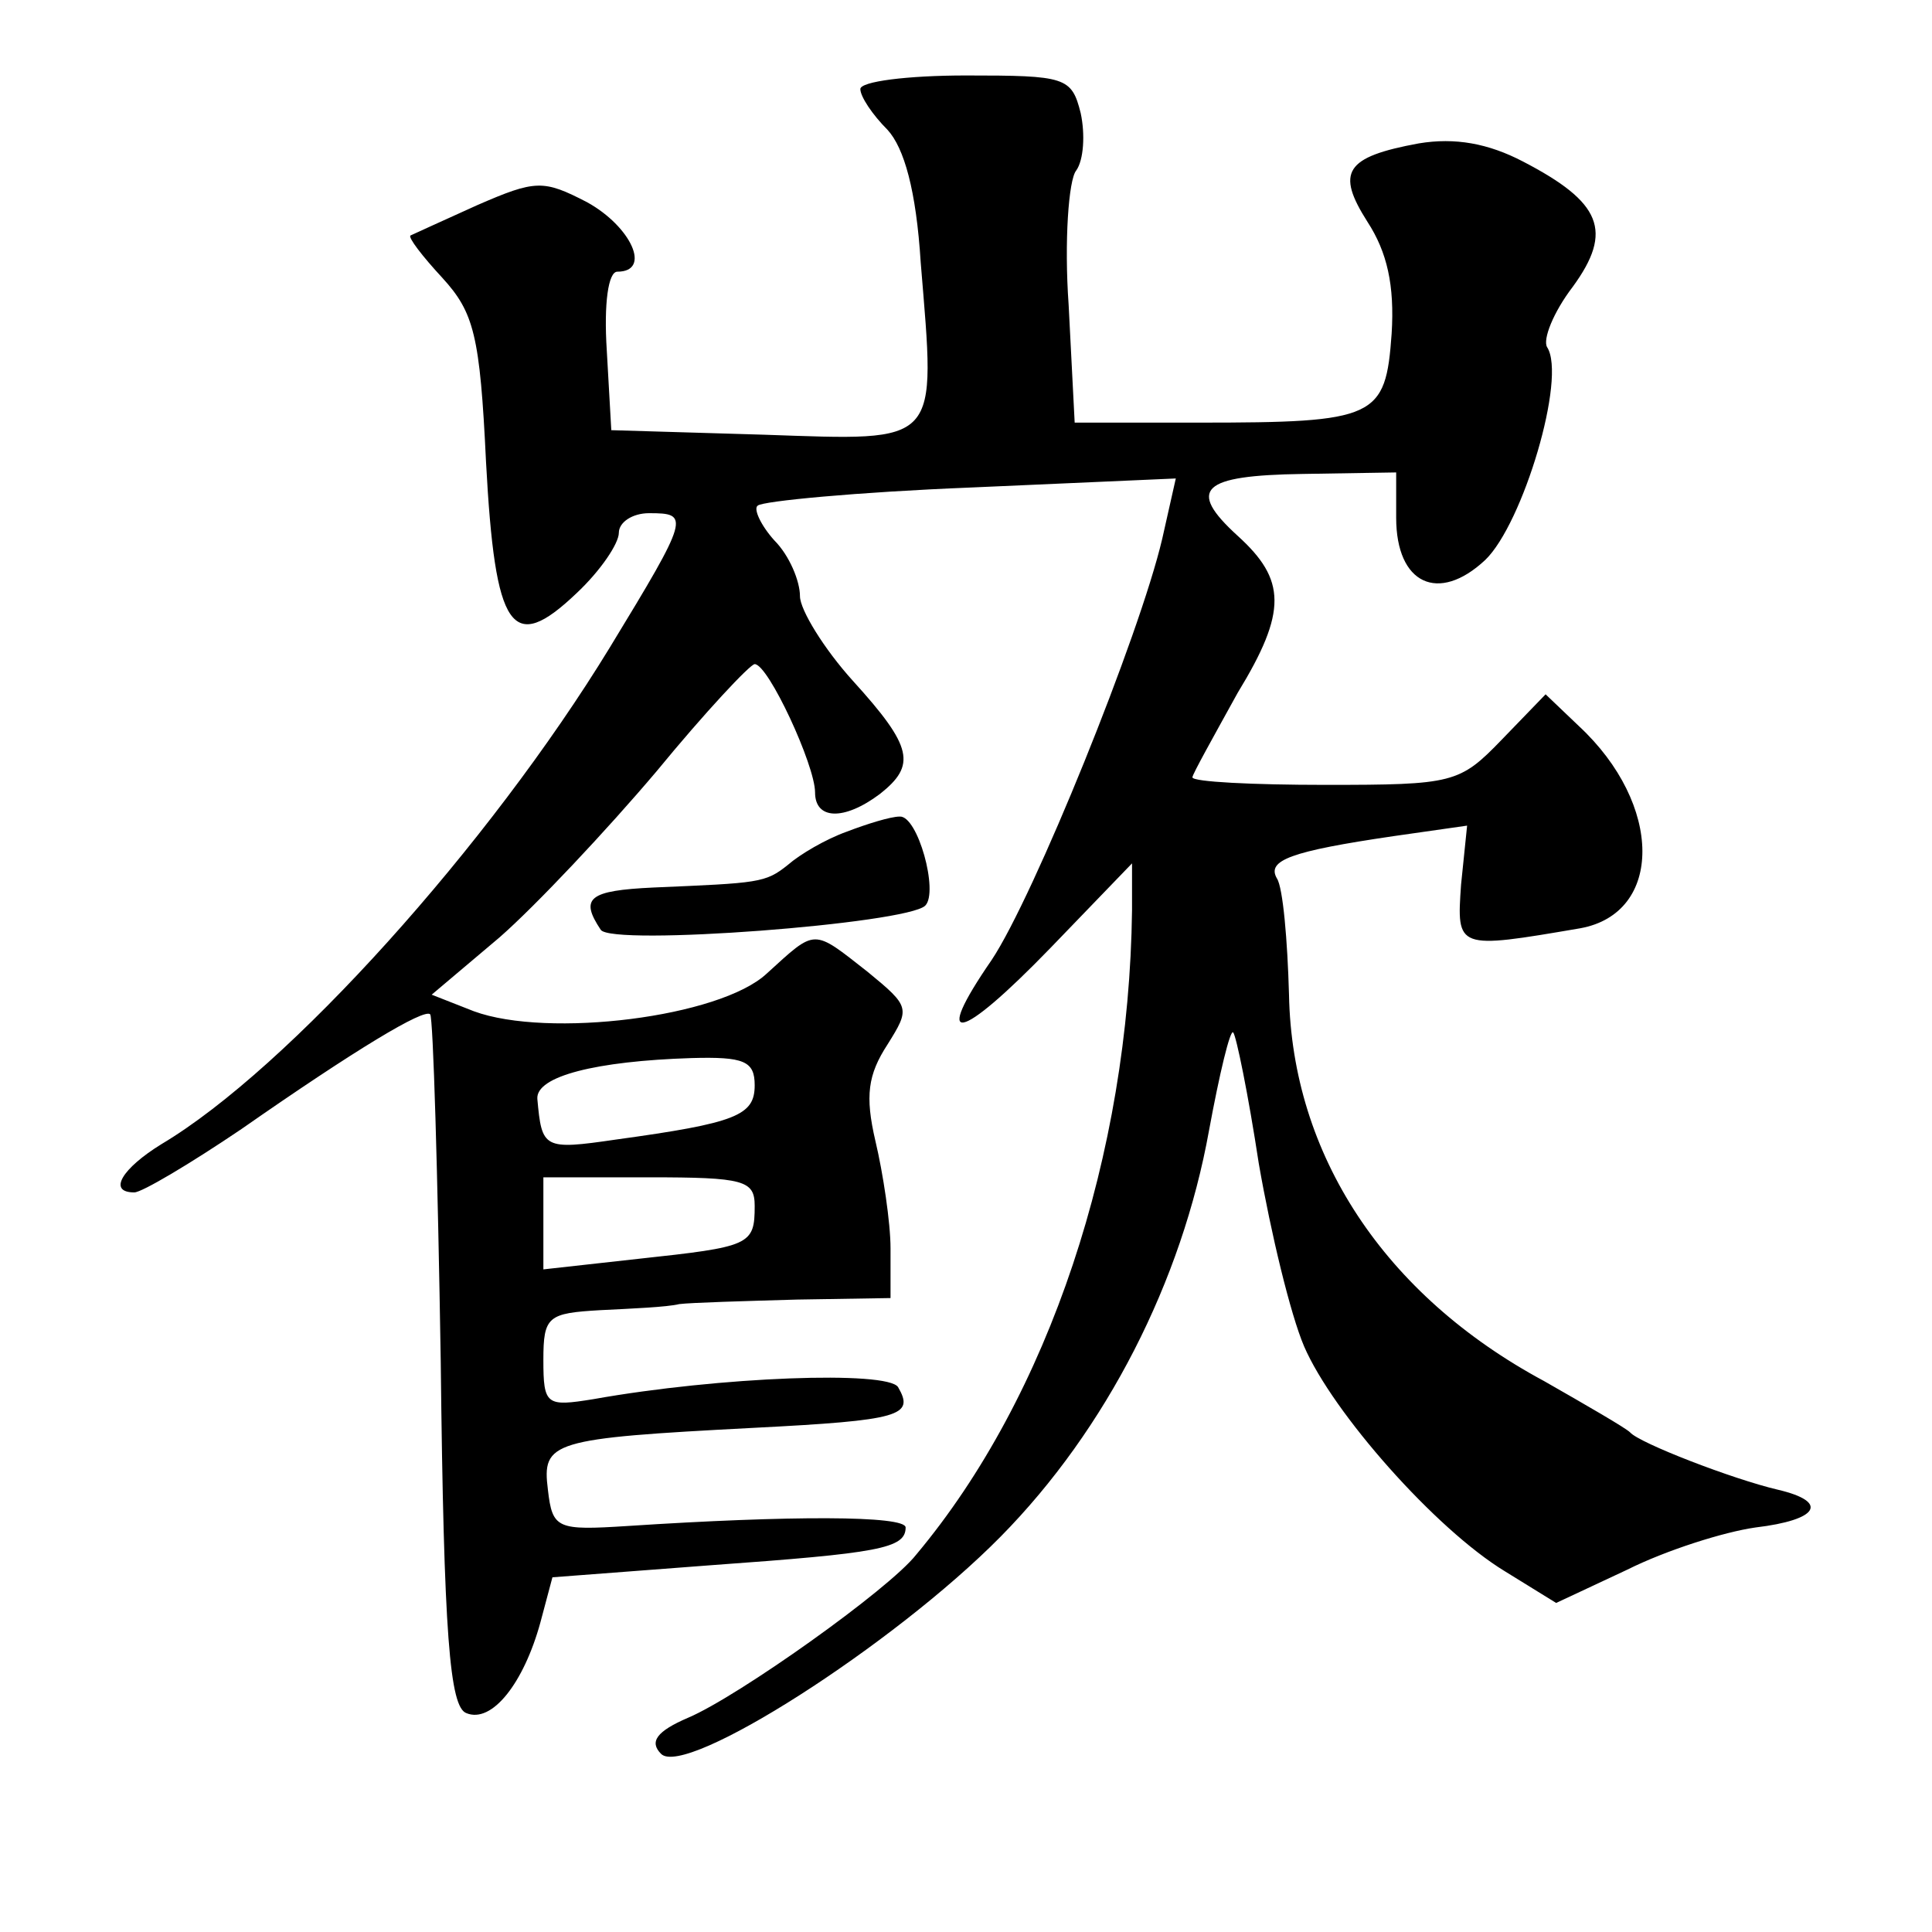
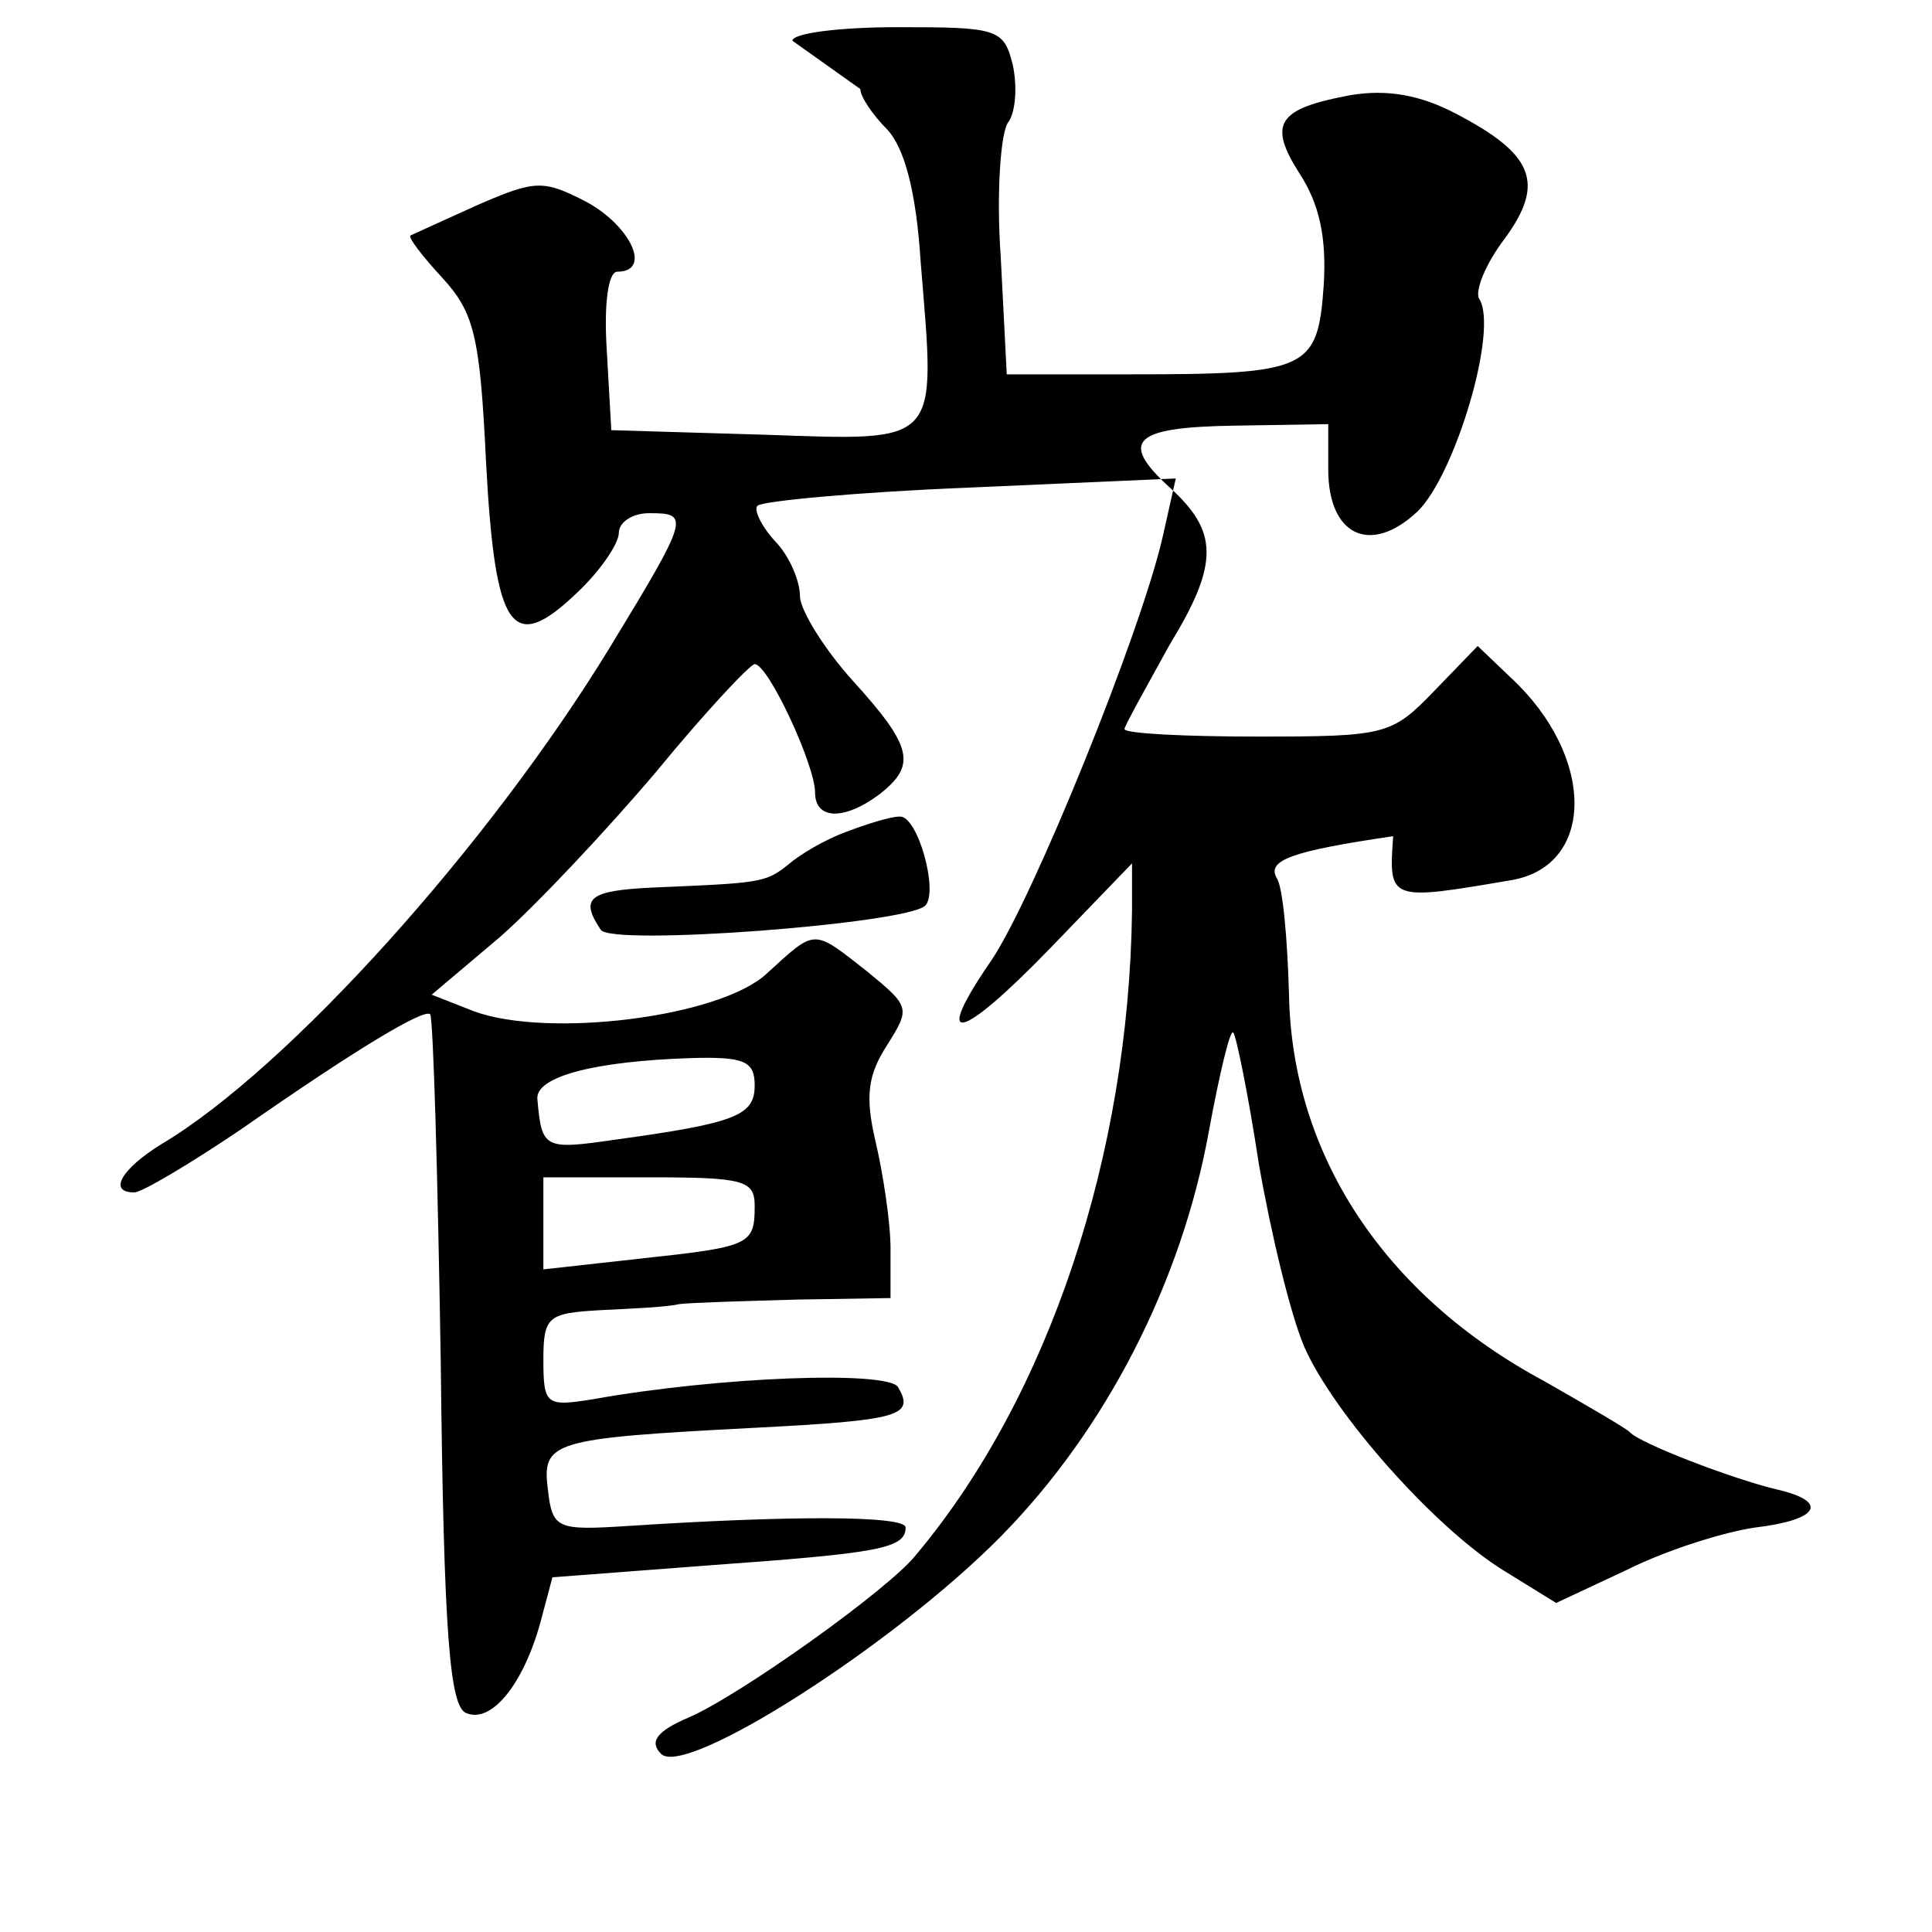
<svg xmlns="http://www.w3.org/2000/svg" version="1.0" width="128pt" height="128pt" viewBox="0 0 128 128" preserveAspectRatio="xMidYMid meet">
  <g transform="translate(0,128) scale(0.1,-0.1)" fill="#0" stroke="none">
-     <path d="M570 1221 c0 -5 8 -17 18 -27 11 -12 19 -40 22 -88 10 -122 14 -118 -104 -114 l-101 3 -3 53 c-2 31 1 52 7 52 23 0 9 30 -20 46 -29 15 -34 15 -73 -2 -22 -10 -42 -19 -44 -20 -2 -1 8 -14 21 -28 21 -23 25 -38 29 -122 6 -112 17 -128 60 -87 16 15 28 33 28 40 0 7 9 13 20 13 27 0 27 -2 -26 -89 -80 -131 -213 -279 -297 -329 -26 -16 -36 -32 -18 -32 5 0 37 19 71 42 76 53 121 80 125 76 2 -2 5 -105 7 -230 2 -182 6 -229 17 -233 17 -7 38 20 49 60 l8 30 105 8 c111 8 129 11 129 25 0 8 -77 8 -184 1 -47 -3 -50 -2 -53 24 -4 32 2 34 136 41 98 5 107 8 96 27 -7 11 -118 7 -202 -8 -31 -5 -33 -4 -33 26 0 29 3 31 38 33 20 1 44 2 52 4 8 1 43 2 78 3 l62 1 0 33 c0 17 -5 50 -10 71 -7 30 -5 44 8 64 15 24 15 25 -13 48 -37 29 -34 29 -67 -1 -31 -29 -145 -43 -194 -25 l-28 11 45 38 c24 21 71 71 104 110 32 39 62 71 65 71 9 0 40 -67 40 -85 0 -18 19 -19 43 -1 24 19 22 31 -18 75 -19 21 -35 47 -35 56 0 10 -7 27 -17 37 -9 10 -14 21 -11 23 3 3 66 9 141 12 l136 6 -9 -40 c-15 -64 -85 -237 -113 -279 -40 -58 -22 -55 39 8 l54 56 0 -31 c-2 -162 -55 -322 -143 -427 -18 -23 -118 -94 -151 -108 -21 -9 -26 -16 -18 -24 16 -16 154 72 225 144 70 71 120 169 138 269 7 38 14 67 16 65 2 -2 10 -41 17 -87 8 -46 21 -100 30 -121 19 -44 87 -121 133 -149 l34 -21 47 22 c26 13 64 25 85 28 42 5 49 17 15 25 -30 7 -92 31 -98 38 -3 3 -29 18 -57 34 -106 57 -167 150 -169 256 -1 36 -4 71 -8 77 -7 12 9 18 77 28 l49 7 -4 -39 c-3 -43 -3 -43 79 -29 55 10 55 82 -1 134 l-22 21 -29 -30 c-28 -29 -32 -30 -117 -30 -48 0 -88 2 -88 5 0 2 14 27 30 56 33 54 32 75 0 104 -34 31 -24 40 43 41 l62 1 0 -30 c0 -44 28 -57 59 -28 25 24 54 121 41 141 -3 5 4 23 17 40 27 37 19 56 -33 83 -23 12 -45 16 -69 12 -49 -9 -55 -19 -34 -52 13 -20 18 -42 16 -74 -4 -56 -10 -59 -128 -59 l-82 0 -4 78 c-3 42 0 83 5 89 5 7 6 24 3 38 -6 24 -10 25 -76 25 -39 0 -70 -4 -70 -9z m-70 -660 c0 -20 -12 -25 -92 -36 -48 -7 -49 -6 -52 27 -1 15 39 25 102 27 35 1 42 -2 42 -18z m0 -80 c0 -26 -3 -27 -77 -35 l-63 -7 0 31 0 30 70 0 c63 0 70 -2 70 -19z M561 729 c-14 -5 -31 -15 -39 -22 -15 -12 -19 -12 -89 -15 -43 -2 -49 -7 -35 -28 7 -11 203 4 215 16 9 9 -5 60 -17 59 -6 0 -22 -5 -35 -10z" />
+     <path d="M570 1221 c0 -5 8 -17 18 -27 11 -12 19 -40 22 -88 10 -122 14 -118 -104 -114 l-101 3 -3 53 c-2 31 1 52 7 52 23 0 9 30 -20 46 -29 15 -34 15 -73 -2 -22 -10 -42 -19 -44 -20 -2 -1 8 -14 21 -28 21 -23 25 -38 29 -122 6 -112 17 -128 60 -87 16 15 28 33 28 40 0 7 9 13 20 13 27 0 27 -2 -26 -89 -80 -131 -213 -279 -297 -329 -26 -16 -36 -32 -18 -32 5 0 37 19 71 42 76 53 121 80 125 76 2 -2 5 -105 7 -230 2 -182 6 -229 17 -233 17 -7 38 20 49 60 l8 30 105 8 c111 8 129 11 129 25 0 8 -77 8 -184 1 -47 -3 -50 -2 -53 24 -4 32 2 34 136 41 98 5 107 8 96 27 -7 11 -118 7 -202 -8 -31 -5 -33 -4 -33 26 0 29 3 31 38 33 20 1 44 2 52 4 8 1 43 2 78 3 l62 1 0 33 c0 17 -5 50 -10 71 -7 30 -5 44 8 64 15 24 15 25 -13 48 -37 29 -34 29 -67 -1 -31 -29 -145 -43 -194 -25 l-28 11 45 38 c24 21 71 71 104 110 32 39 62 71 65 71 9 0 40 -67 40 -85 0 -18 19 -19 43 -1 24 19 22 31 -18 75 -19 21 -35 47 -35 56 0 10 -7 27 -17 37 -9 10 -14 21 -11 23 3 3 66 9 141 12 l136 6 -9 -40 c-15 -64 -85 -237 -113 -279 -40 -58 -22 -55 39 8 l54 56 0 -31 c-2 -162 -55 -322 -143 -427 -18 -23 -118 -94 -151 -108 -21 -9 -26 -16 -18 -24 16 -16 154 72 225 144 70 71 120 169 138 269 7 38 14 67 16 65 2 -2 10 -41 17 -87 8 -46 21 -100 30 -121 19 -44 87 -121 133 -149 l34 -21 47 22 c26 13 64 25 85 28 42 5 49 17 15 25 -30 7 -92 31 -98 38 -3 3 -29 18 -57 34 -106 57 -167 150 -169 256 -1 36 -4 71 -8 77 -7 12 9 18 77 28 c-3 -43 -3 -43 79 -29 55 10 55 82 -1 134 l-22 21 -29 -30 c-28 -29 -32 -30 -117 -30 -48 0 -88 2 -88 5 0 2 14 27 30 56 33 54 32 75 0 104 -34 31 -24 40 43 41 l62 1 0 -30 c0 -44 28 -57 59 -28 25 24 54 121 41 141 -3 5 4 23 17 40 27 37 19 56 -33 83 -23 12 -45 16 -69 12 -49 -9 -55 -19 -34 -52 13 -20 18 -42 16 -74 -4 -56 -10 -59 -128 -59 l-82 0 -4 78 c-3 42 0 83 5 89 5 7 6 24 3 38 -6 24 -10 25 -76 25 -39 0 -70 -4 -70 -9z m-70 -660 c0 -20 -12 -25 -92 -36 -48 -7 -49 -6 -52 27 -1 15 39 25 102 27 35 1 42 -2 42 -18z m0 -80 c0 -26 -3 -27 -77 -35 l-63 -7 0 31 0 30 70 0 c63 0 70 -2 70 -19z M561 729 c-14 -5 -31 -15 -39 -22 -15 -12 -19 -12 -89 -15 -43 -2 -49 -7 -35 -28 7 -11 203 4 215 16 9 9 -5 60 -17 59 -6 0 -22 -5 -35 -10z" />
  </g>
</svg>